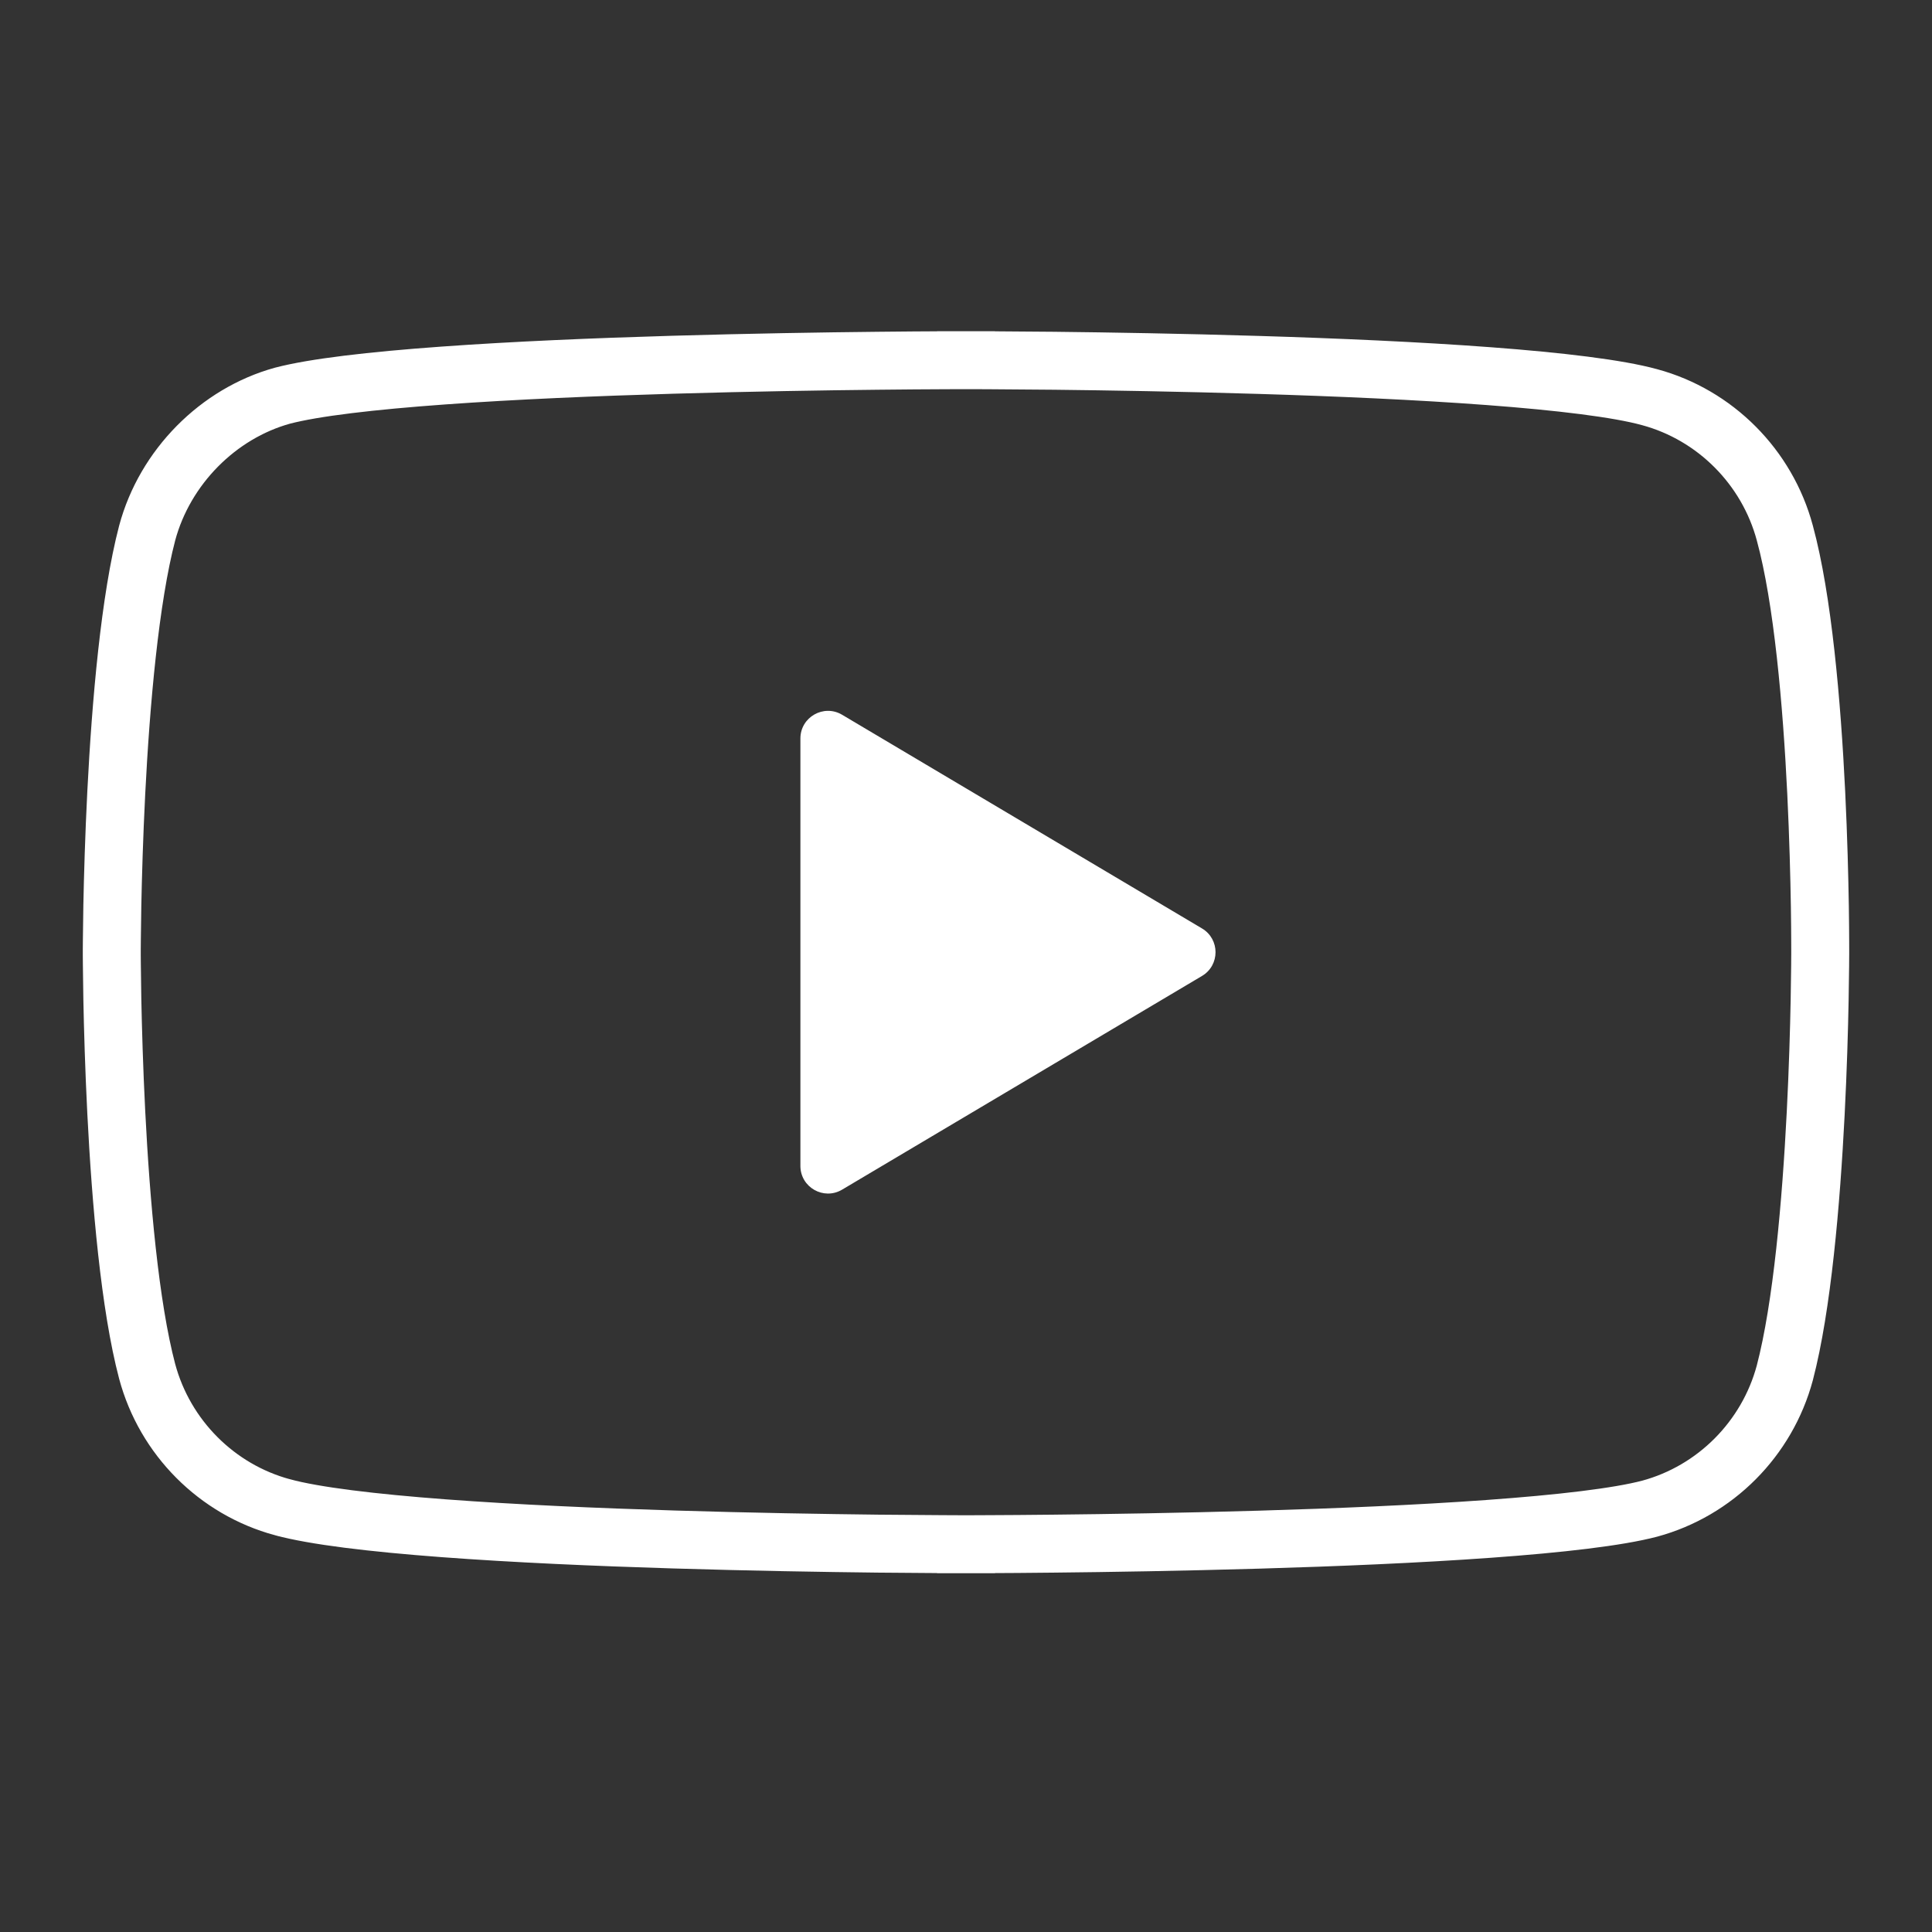
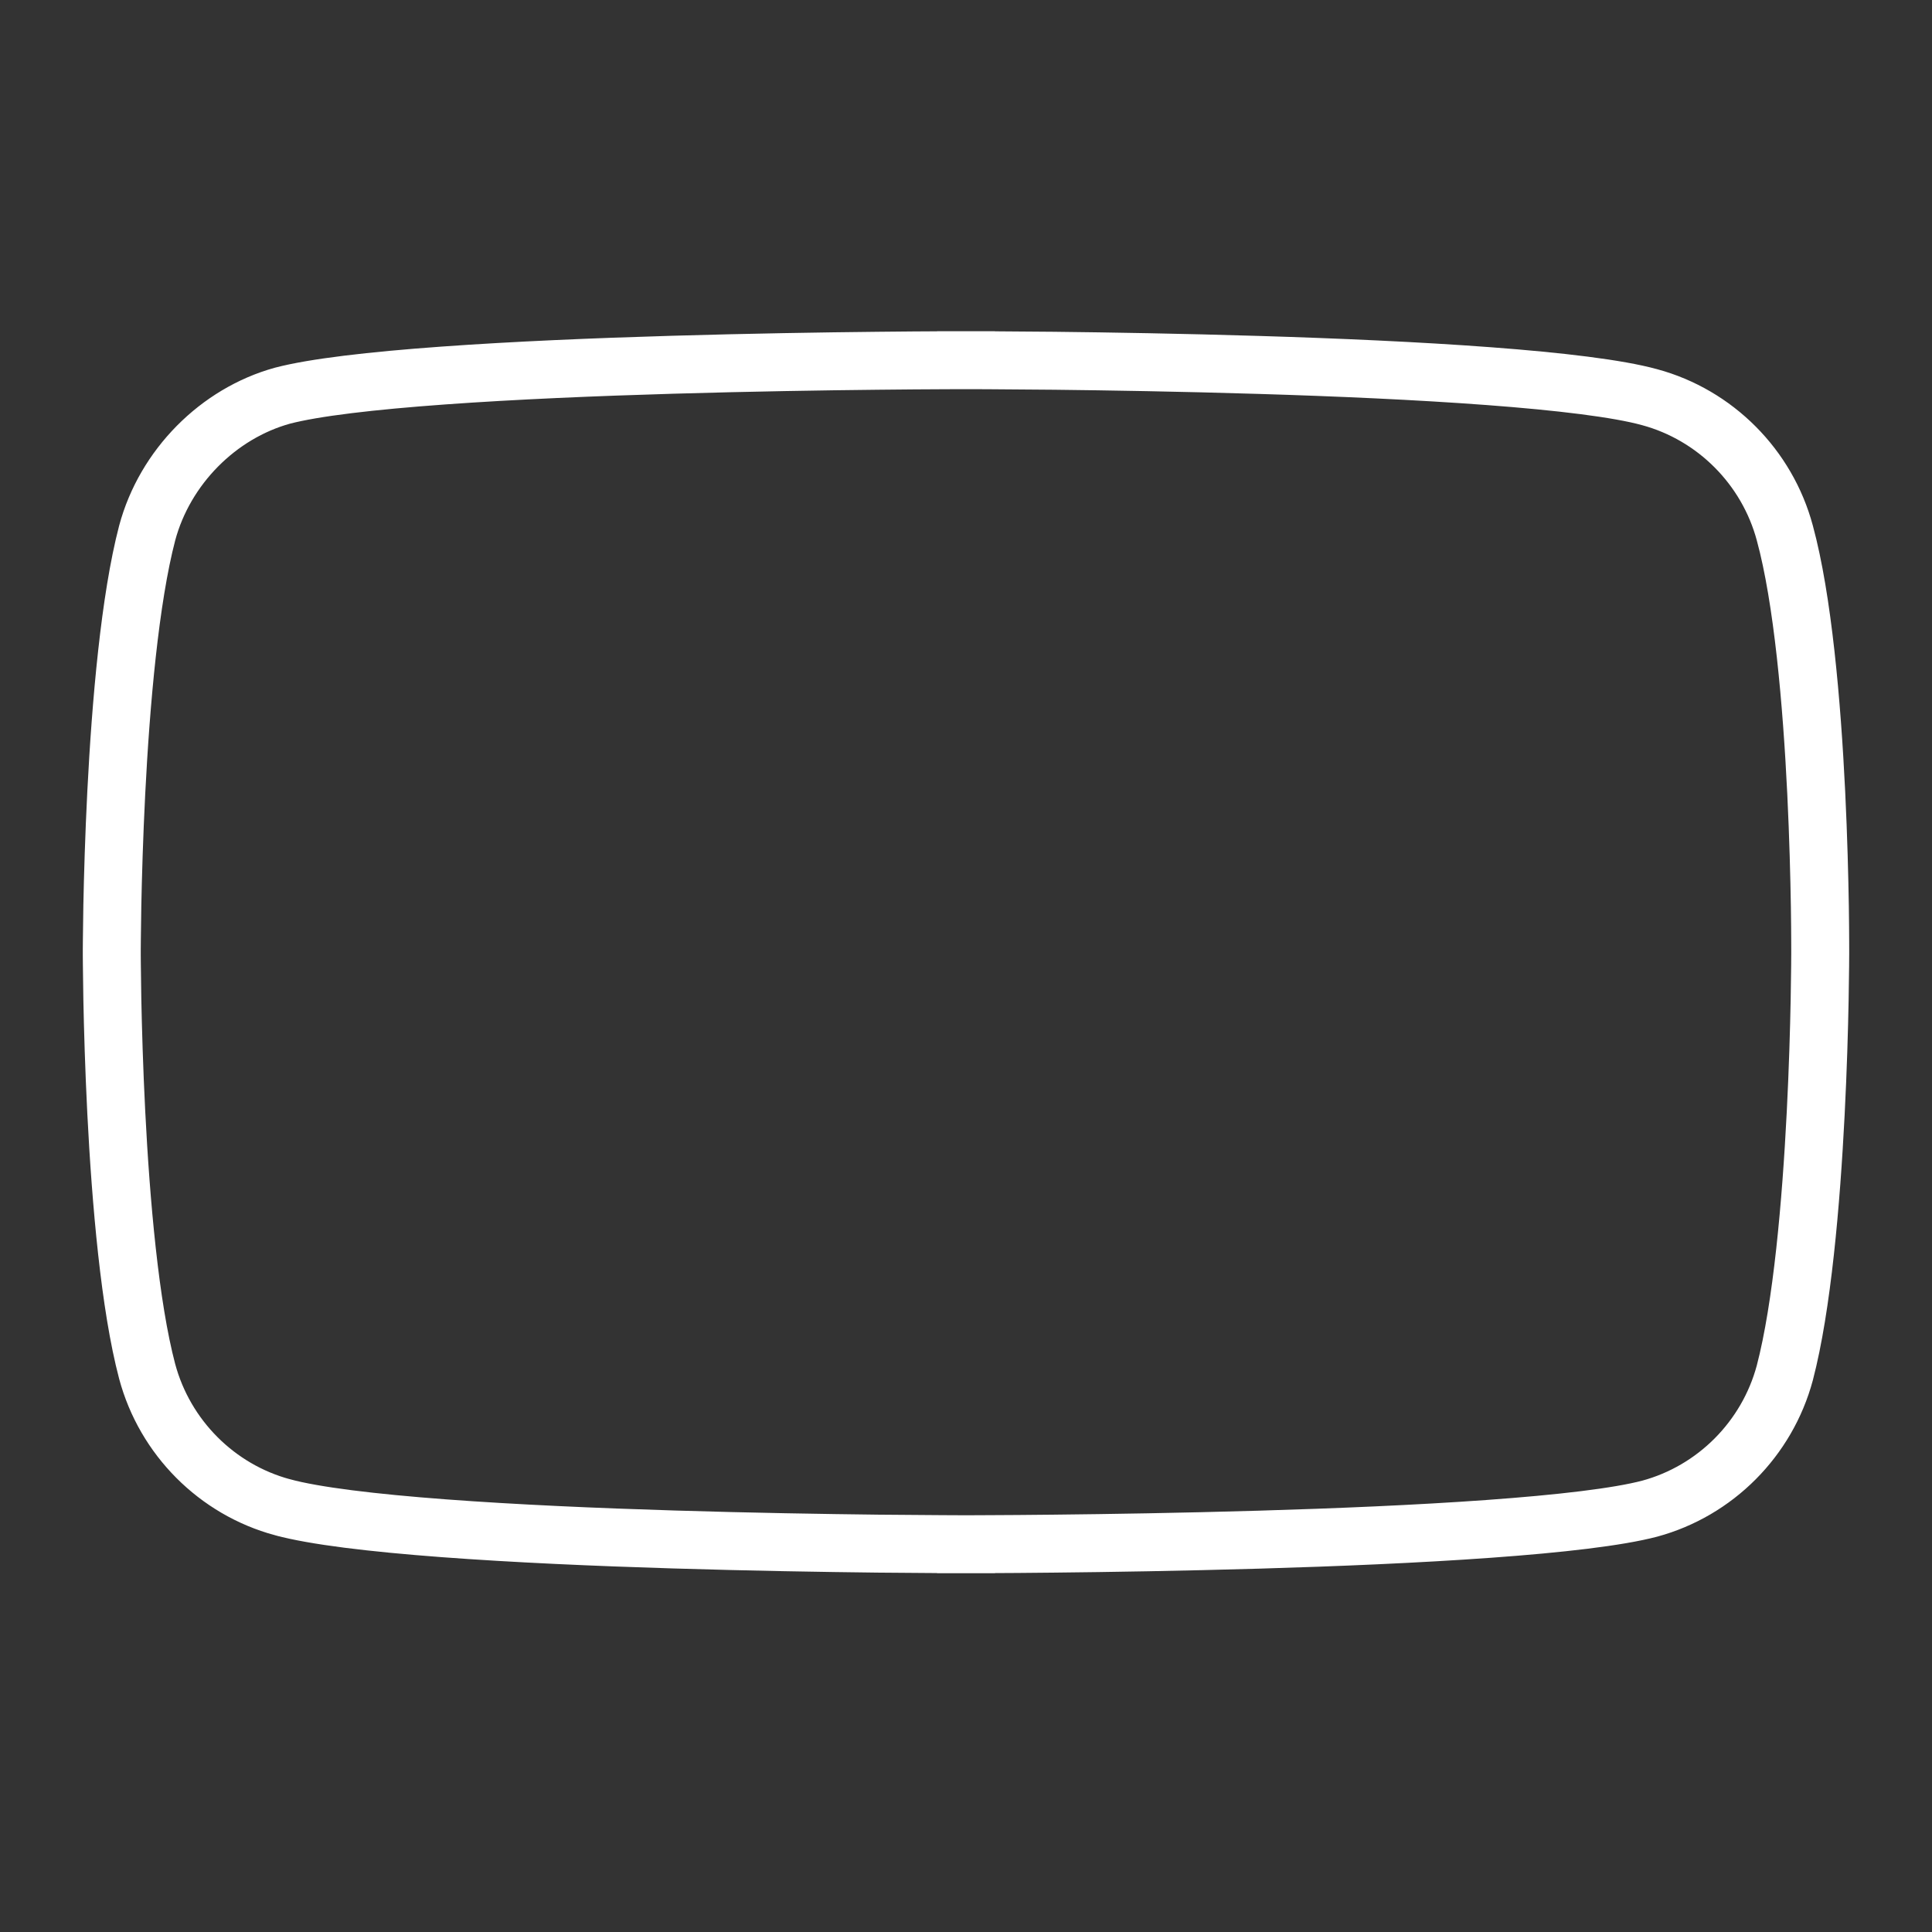
<svg xmlns="http://www.w3.org/2000/svg" width="70" height="70" viewBox="0 0 70 70" fill="none">
  <rect x="0" y="0" width="70" height="70" fill="#333333" stroke="none" />
  <path d="M64.668 19.313L64.669 19.317C65.32 21.709 65.648 25.481 65.806 28.734C65.884 30.344 65.92 31.8 65.937 32.853C65.945 33.379 65.948 33.804 65.949 34.097C65.95 34.243 65.95 34.357 65.95 34.433L65.95 34.52L65.95 34.541L65.95 34.546L65.95 34.547L65.95 34.548V34.553V34.553V34.554L65.95 34.559L65.95 34.581L65.949 34.667C65.949 34.743 65.948 34.856 65.947 35.002C65.945 35.293 65.939 35.717 65.929 36.241C65.909 37.289 65.868 38.739 65.786 40.343C65.621 43.581 65.295 47.345 64.667 49.743C64.025 52.133 62.146 54.019 59.77 54.662C58.625 54.964 56.528 55.208 53.94 55.394C51.379 55.579 48.422 55.703 45.611 55.785C42.803 55.867 40.149 55.909 38.197 55.929C37.221 55.94 36.421 55.945 35.866 55.947C35.588 55.949 35.371 55.949 35.224 55.95L35.056 55.95L35.014 55.95L35.003 55.95H35.001H35C35 55.95 35 55.95 35 57C35 55.95 35 55.95 35 55.95H34.999H34.996L34.986 55.95L34.944 55.95L34.777 55.95C34.63 55.949 34.414 55.949 34.136 55.947C33.582 55.945 32.784 55.939 31.811 55.929C29.863 55.907 27.214 55.864 24.409 55.778C21.603 55.693 18.648 55.564 16.085 55.372C13.493 55.178 11.39 54.925 10.234 54.61L10.233 54.61C7.855 53.967 5.974 52.081 5.332 49.688C4.705 47.319 4.378 43.556 4.213 40.31C4.132 38.702 4.091 37.248 4.07 36.195C4.06 35.669 4.055 35.244 4.053 34.951C4.051 34.804 4.051 34.691 4.05 34.615L4.05 34.528L4.05 34.507L4.05 34.501L4.05 34.5V34.5V34.5V34.5L4.05 34.499L4.05 34.493L4.05 34.472L4.05 34.386C4.051 34.31 4.051 34.197 4.053 34.051C4.055 33.76 4.06 33.336 4.07 32.812C4.091 31.764 4.132 30.314 4.213 28.71C4.378 25.472 4.705 21.708 5.333 19.31C5.976 16.917 7.909 14.98 10.232 14.337C11.378 14.036 13.474 13.792 16.06 13.606C18.621 13.421 21.578 13.297 24.388 13.215C27.197 13.133 29.851 13.091 31.803 13.071C32.778 13.06 33.578 13.055 34.134 13.053C34.412 13.051 34.629 13.051 34.776 13.05L34.943 13.05L34.986 13.05L34.996 13.05L34.999 13.05L35 13.05C35 13.05 35 13.05 35 12C35 13.05 35 13.05 35 13.05L35.001 13.05L35.003 13.05L35.014 13.05L35.056 13.05L35.224 13.05C35.371 13.051 35.587 13.051 35.865 13.053C36.421 13.055 37.221 13.061 38.197 13.071C40.149 13.093 42.802 13.136 45.61 13.222C48.42 13.307 51.377 13.436 53.937 13.628C56.527 13.822 58.622 14.075 59.763 14.389L59.767 14.39C62.145 15.033 64.026 16.92 64.668 19.313Z" stroke="white" stroke-width="2.1" />
-   <path d="M29 42.243C29 43.019 29.844 43.499 30.511 43.103L43.552 35.36C44.204 34.972 44.204 34.028 43.552 33.64L30.511 25.897C29.844 25.501 29 25.982 29 26.757V42.243Z" fill="white" />
</svg>